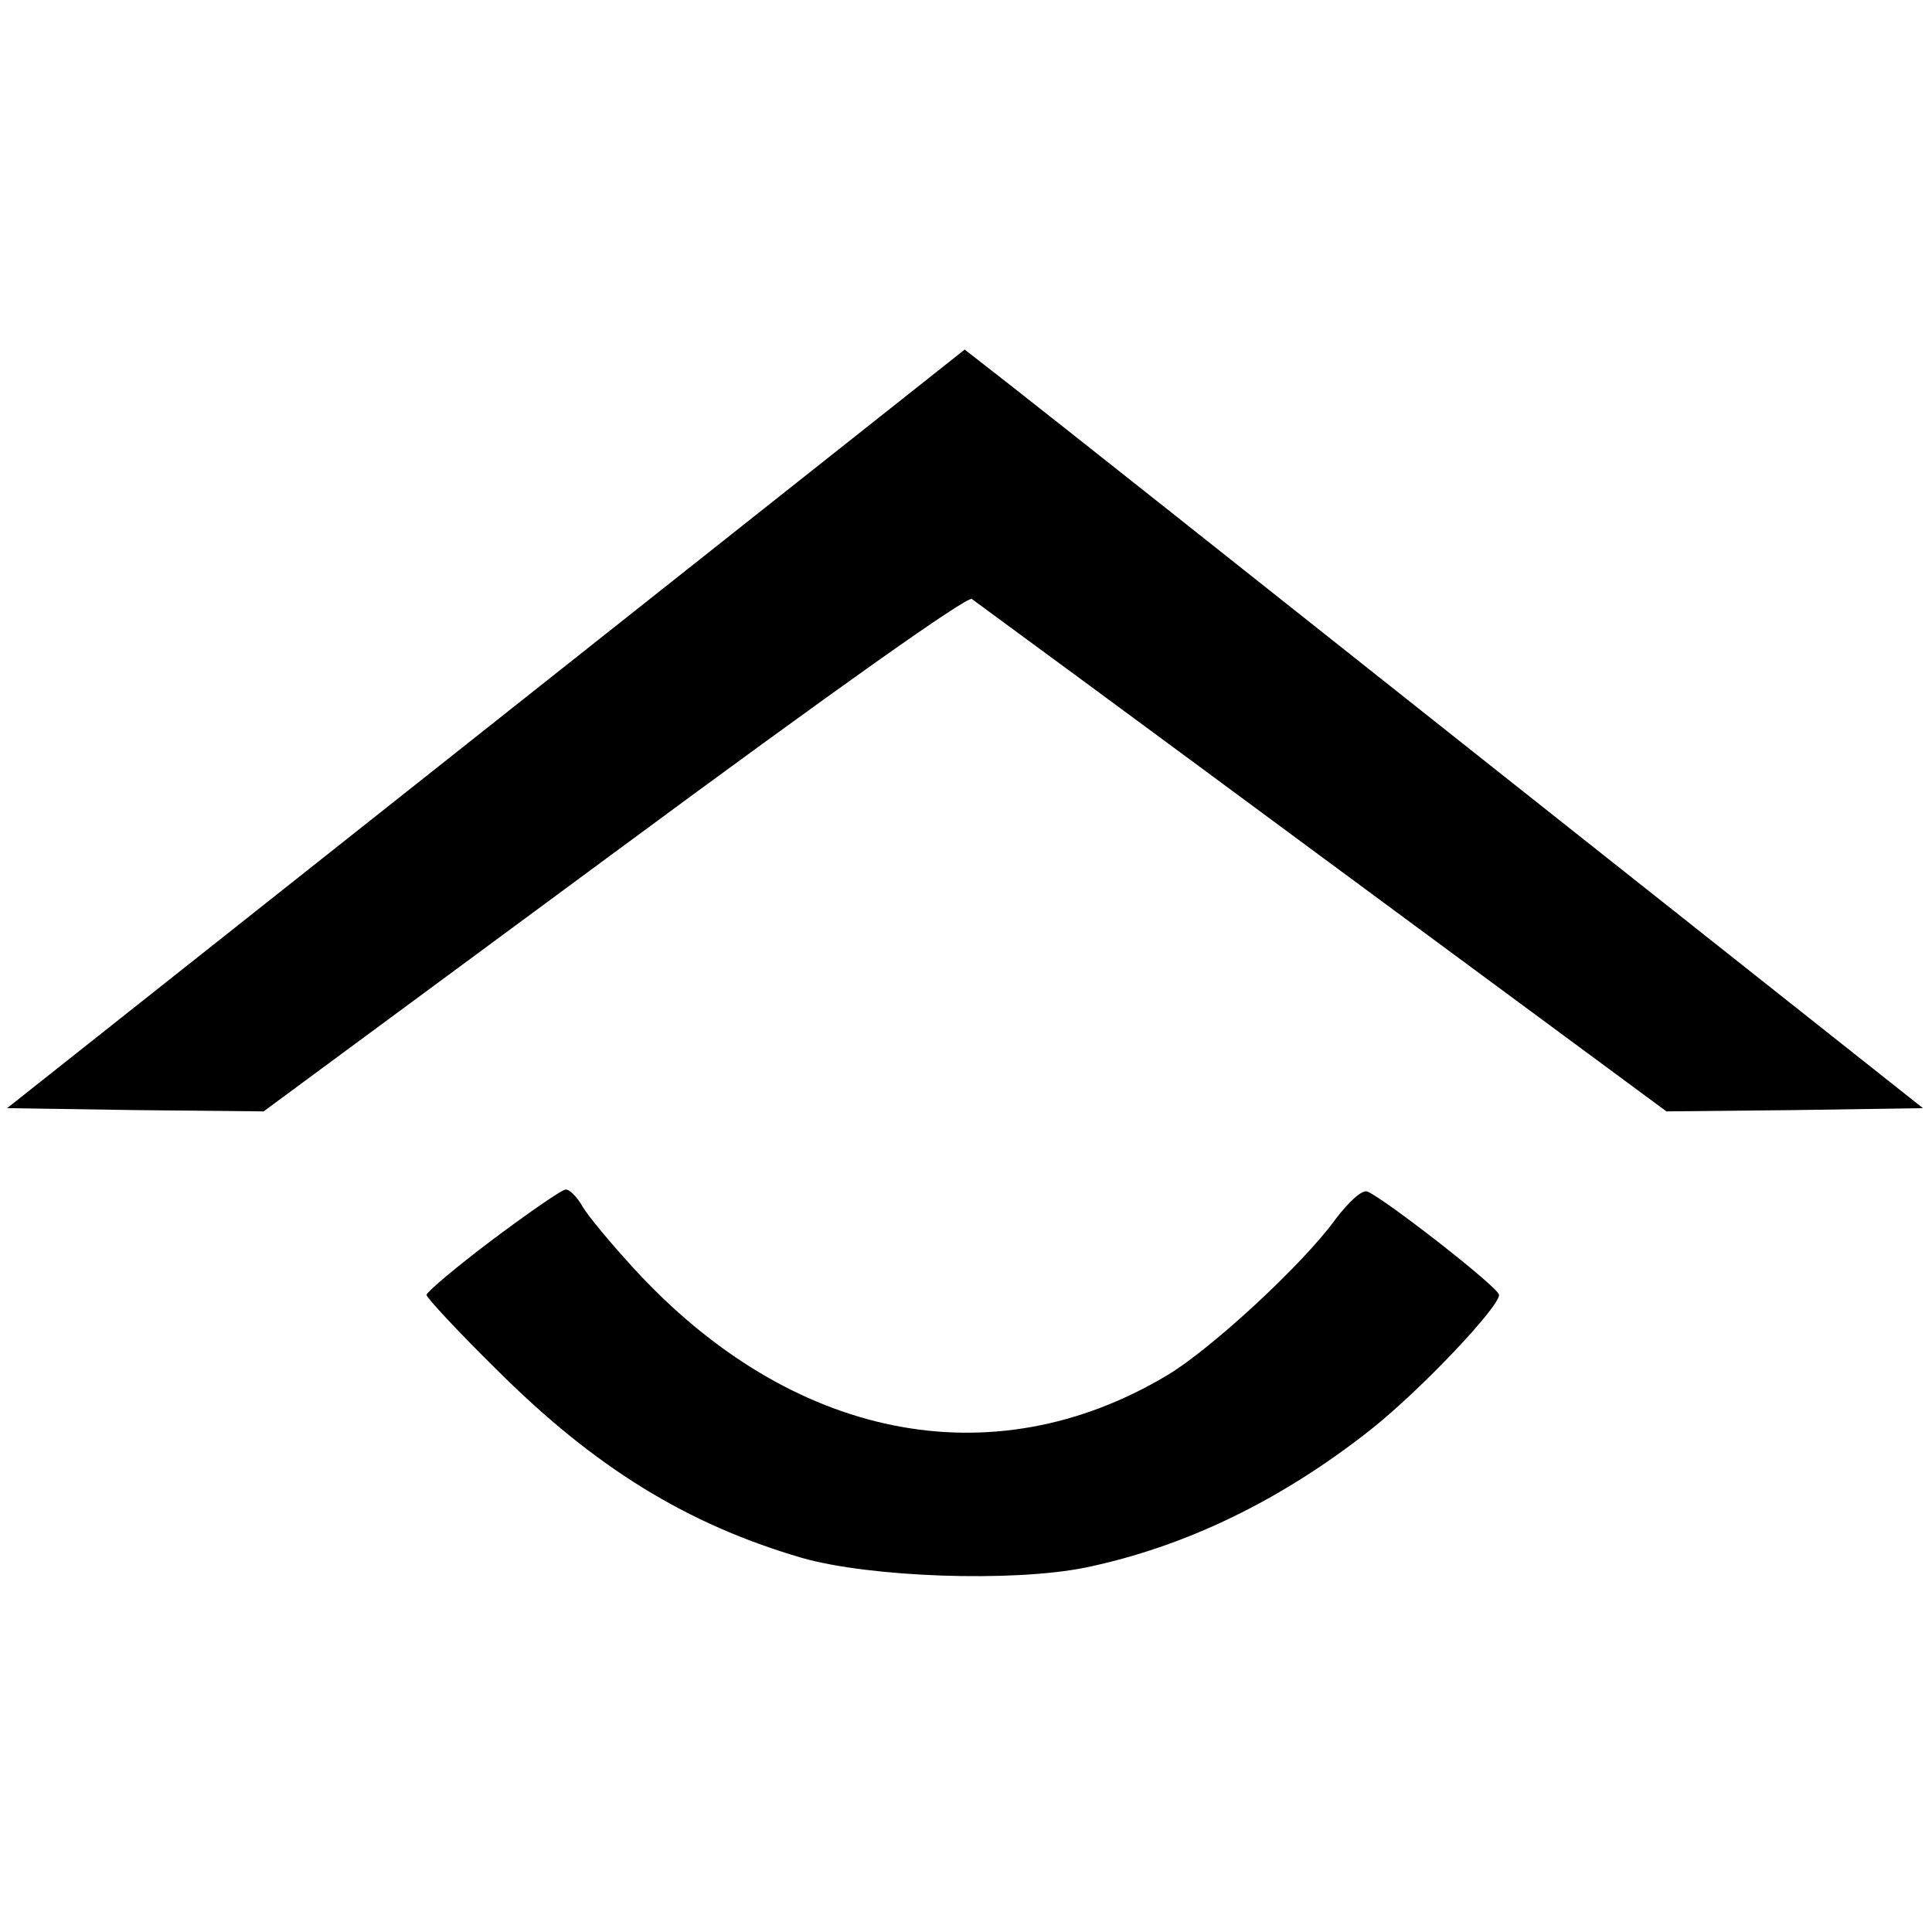
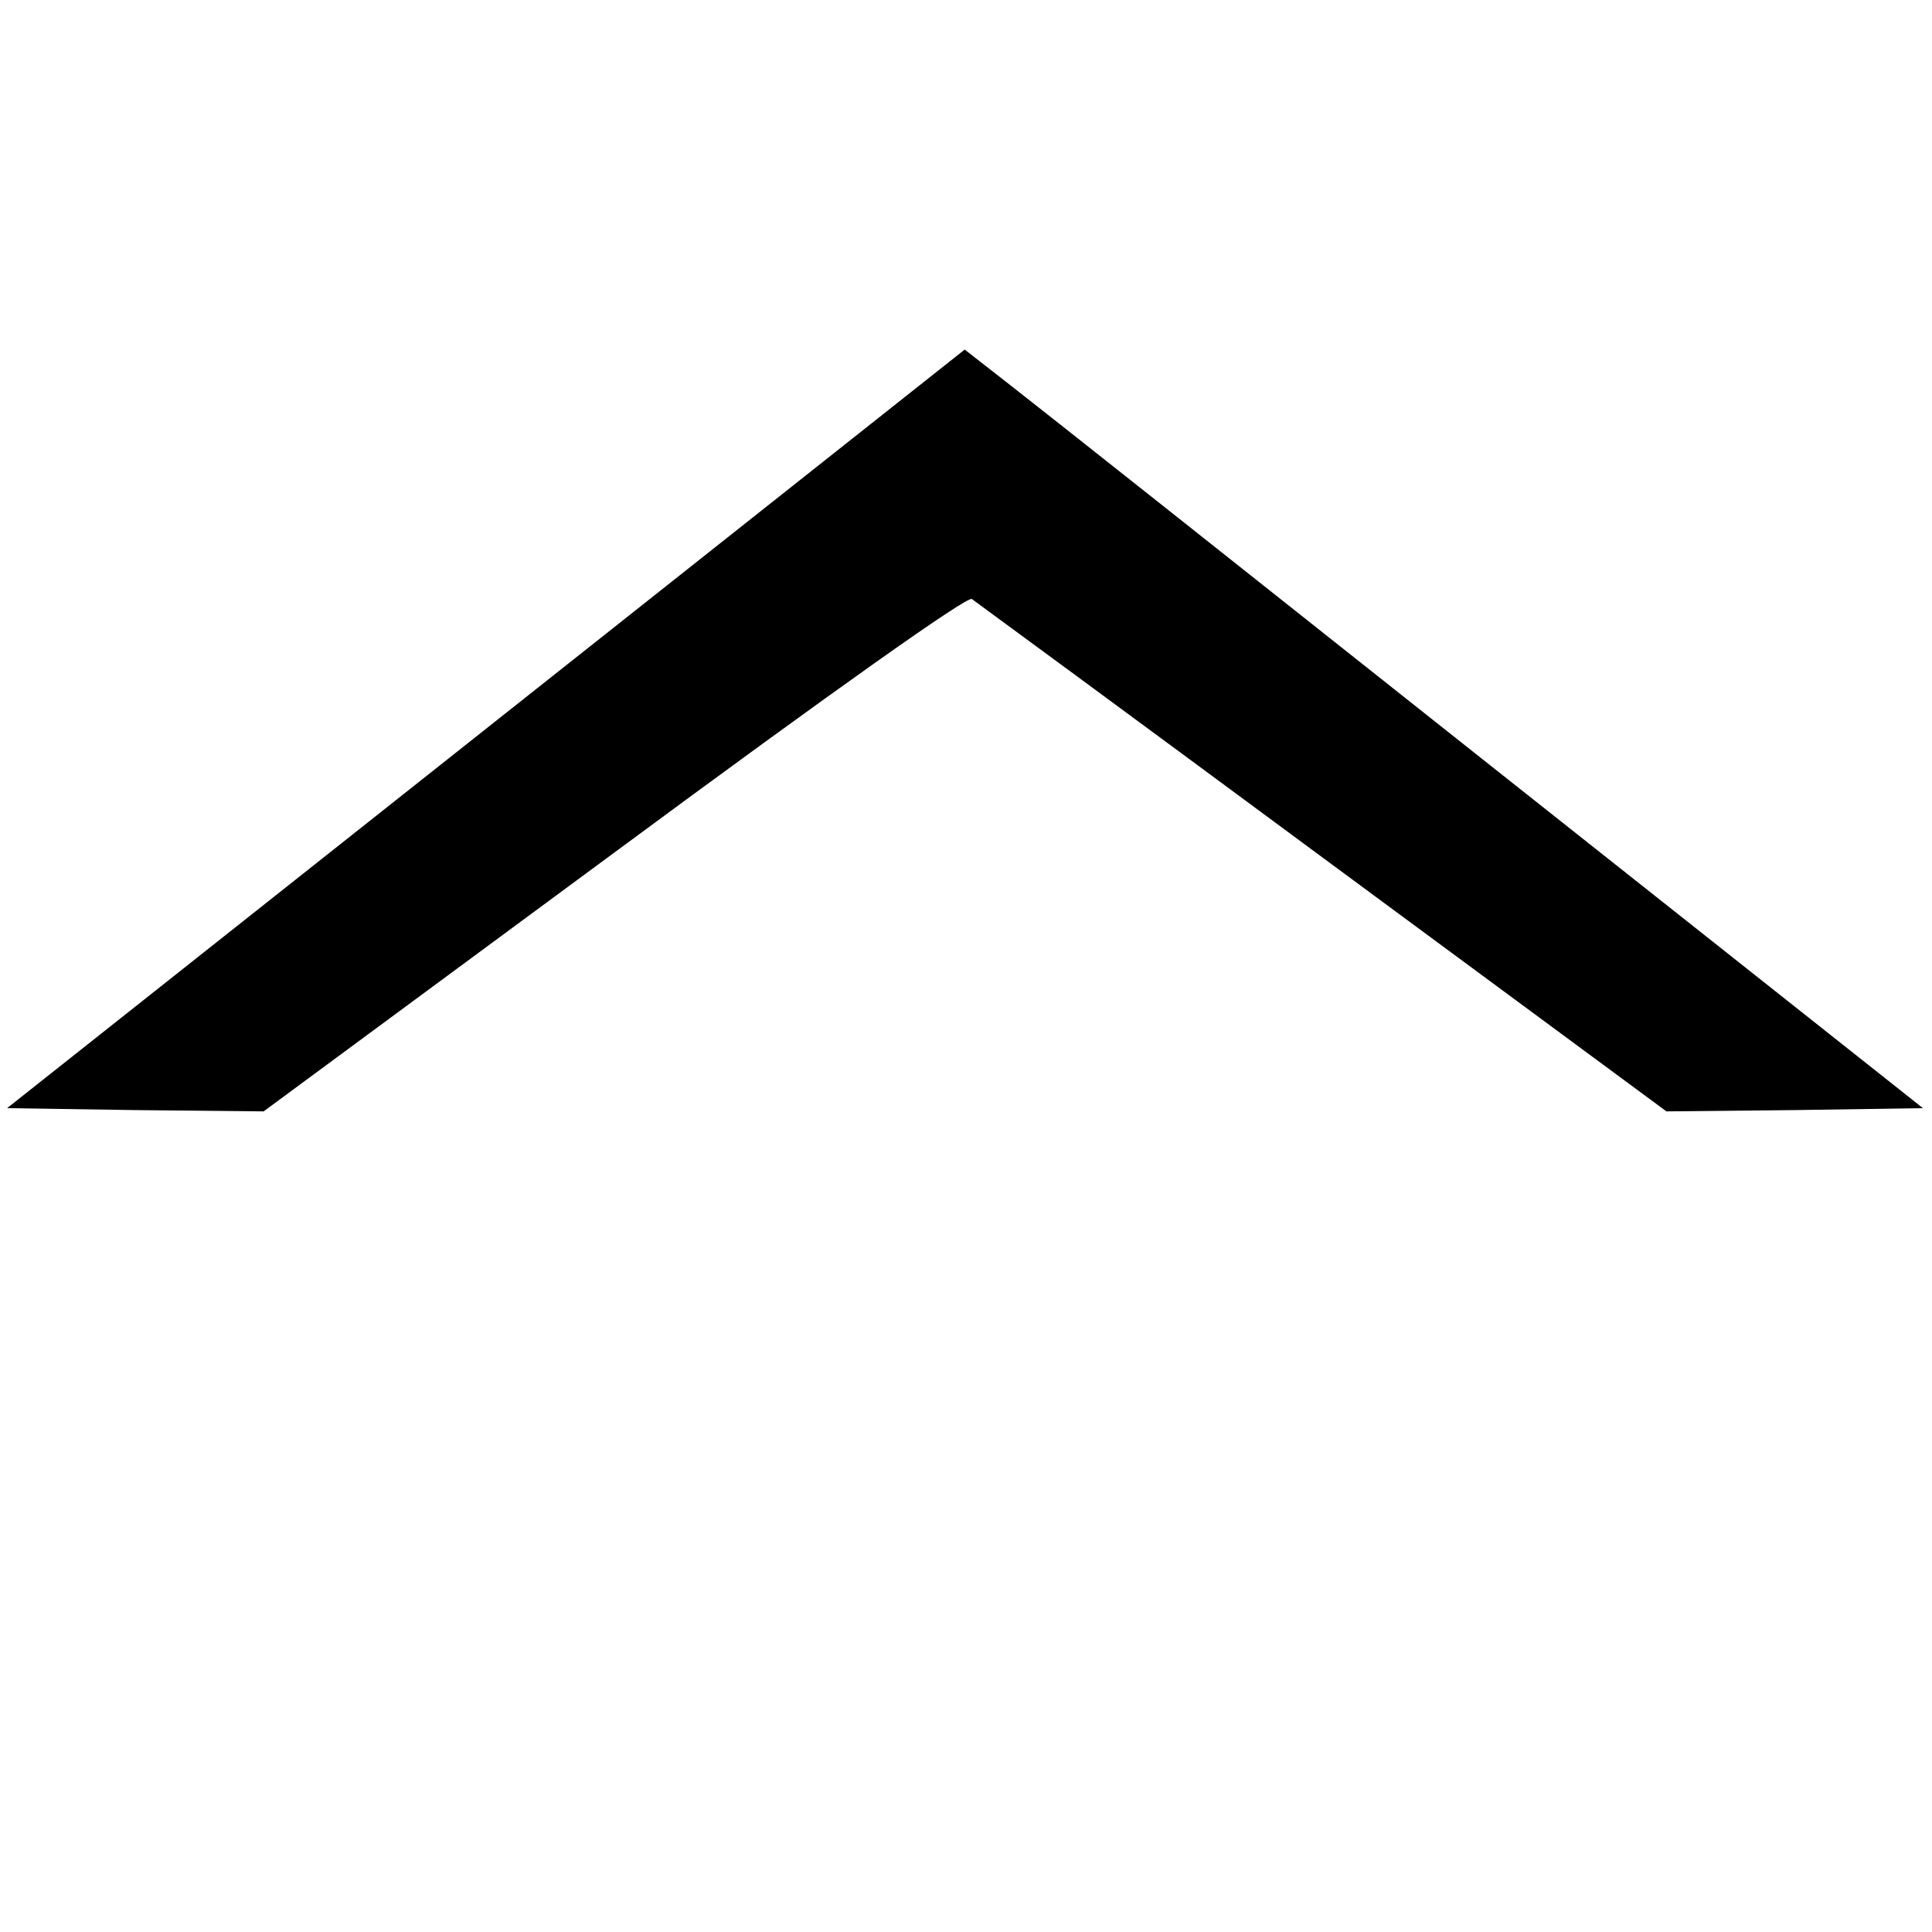
<svg xmlns="http://www.w3.org/2000/svg" version="1.0" width="299pt" height="299pt" viewBox="0 0 299 299" preserveAspectRatio="xMidYMid meet">
  <g transform="translate(0,299) scale(0.1,-0.1)" fill="#000000" stroke="none">
    <path d="M752 1862 l-741 -587 198 -3 199 -2 542 400 c345 255 546 397 554 393 7 -5 252 -185 544 -401 l531 -392 198 2 199 3 -669 530 c-368 292 -701 556 -741 587 l-73 57 -741 -587z" />
-     <path d="M763 1072 c-56 -42 -102 -81 -103 -86 0 -4 48 -56 108 -115 152 -152 295 -240 473 -292 105 -30 325 -38 439 -15 154 32 303 104 442 214 77 61 198 189 198 208 0 11 -177 149 -204 160 -8 3 -28 -15 -50 -44 -50 -69 -192 -200 -259 -240 -272 -163 -584 -100 -827 166 -34 37 -69 79 -78 94 -9 16 -21 28 -27 27 -5 0 -56 -35 -112 -77z" />
  </g>
</svg>